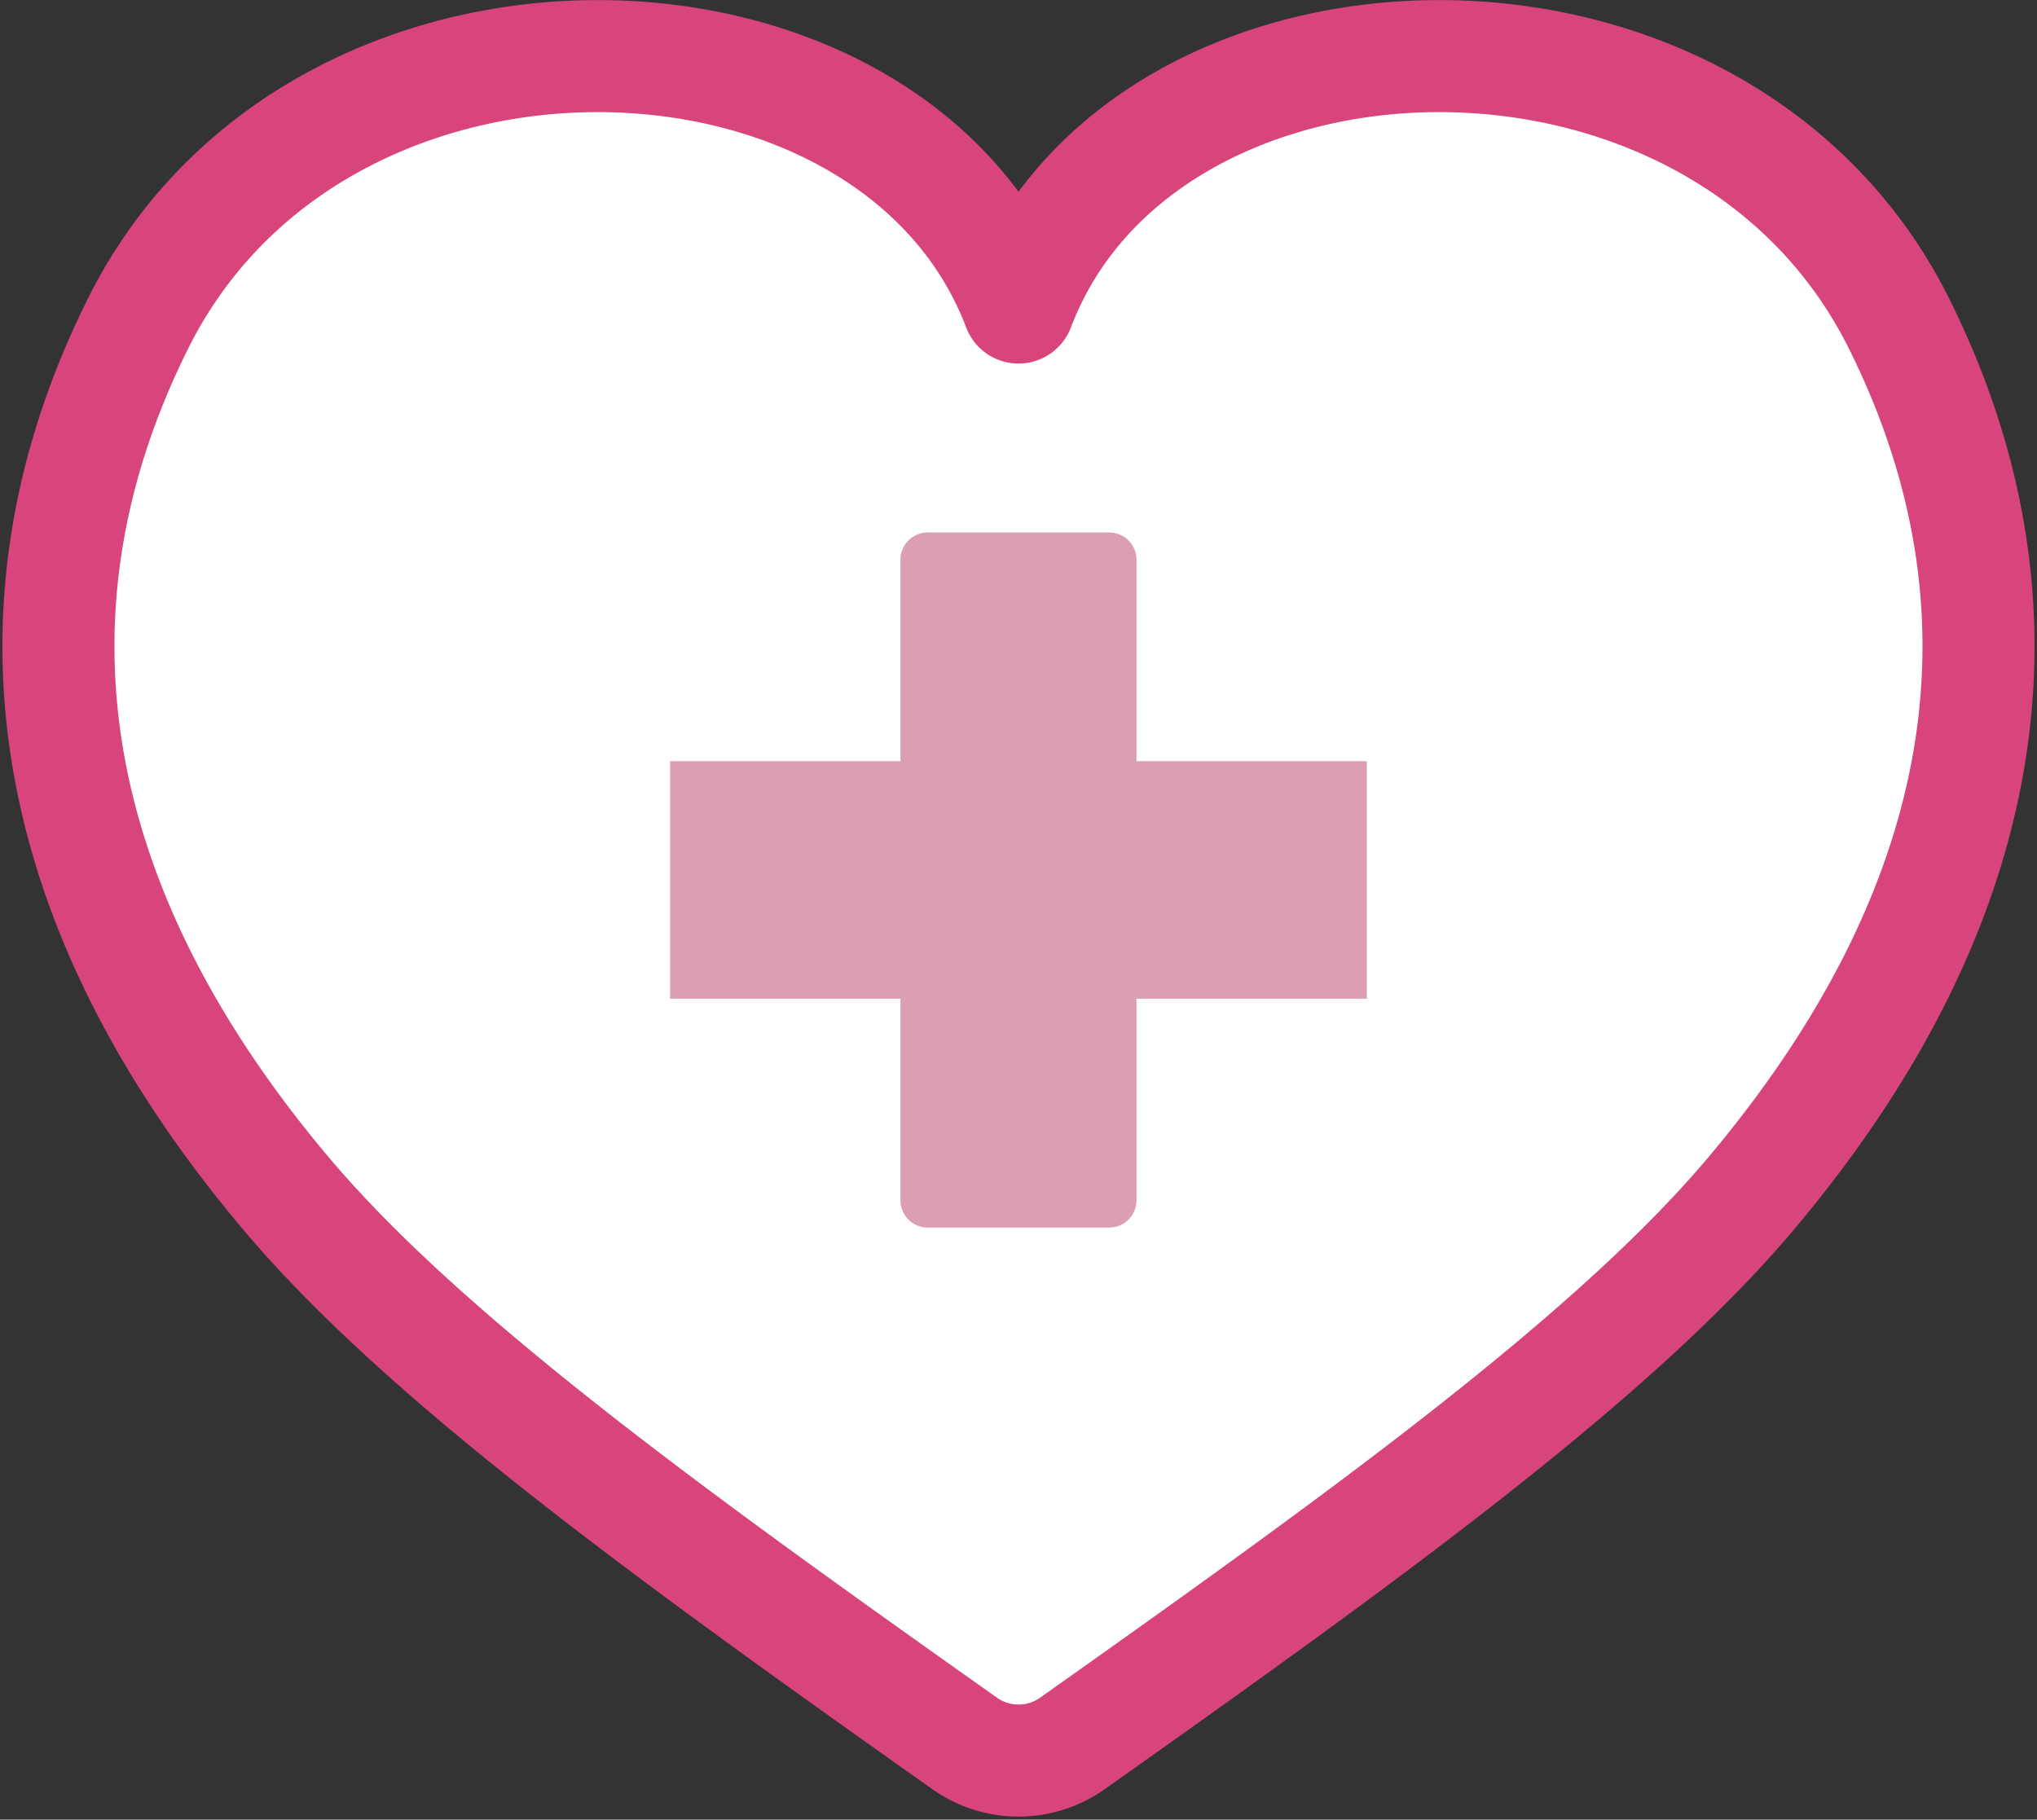
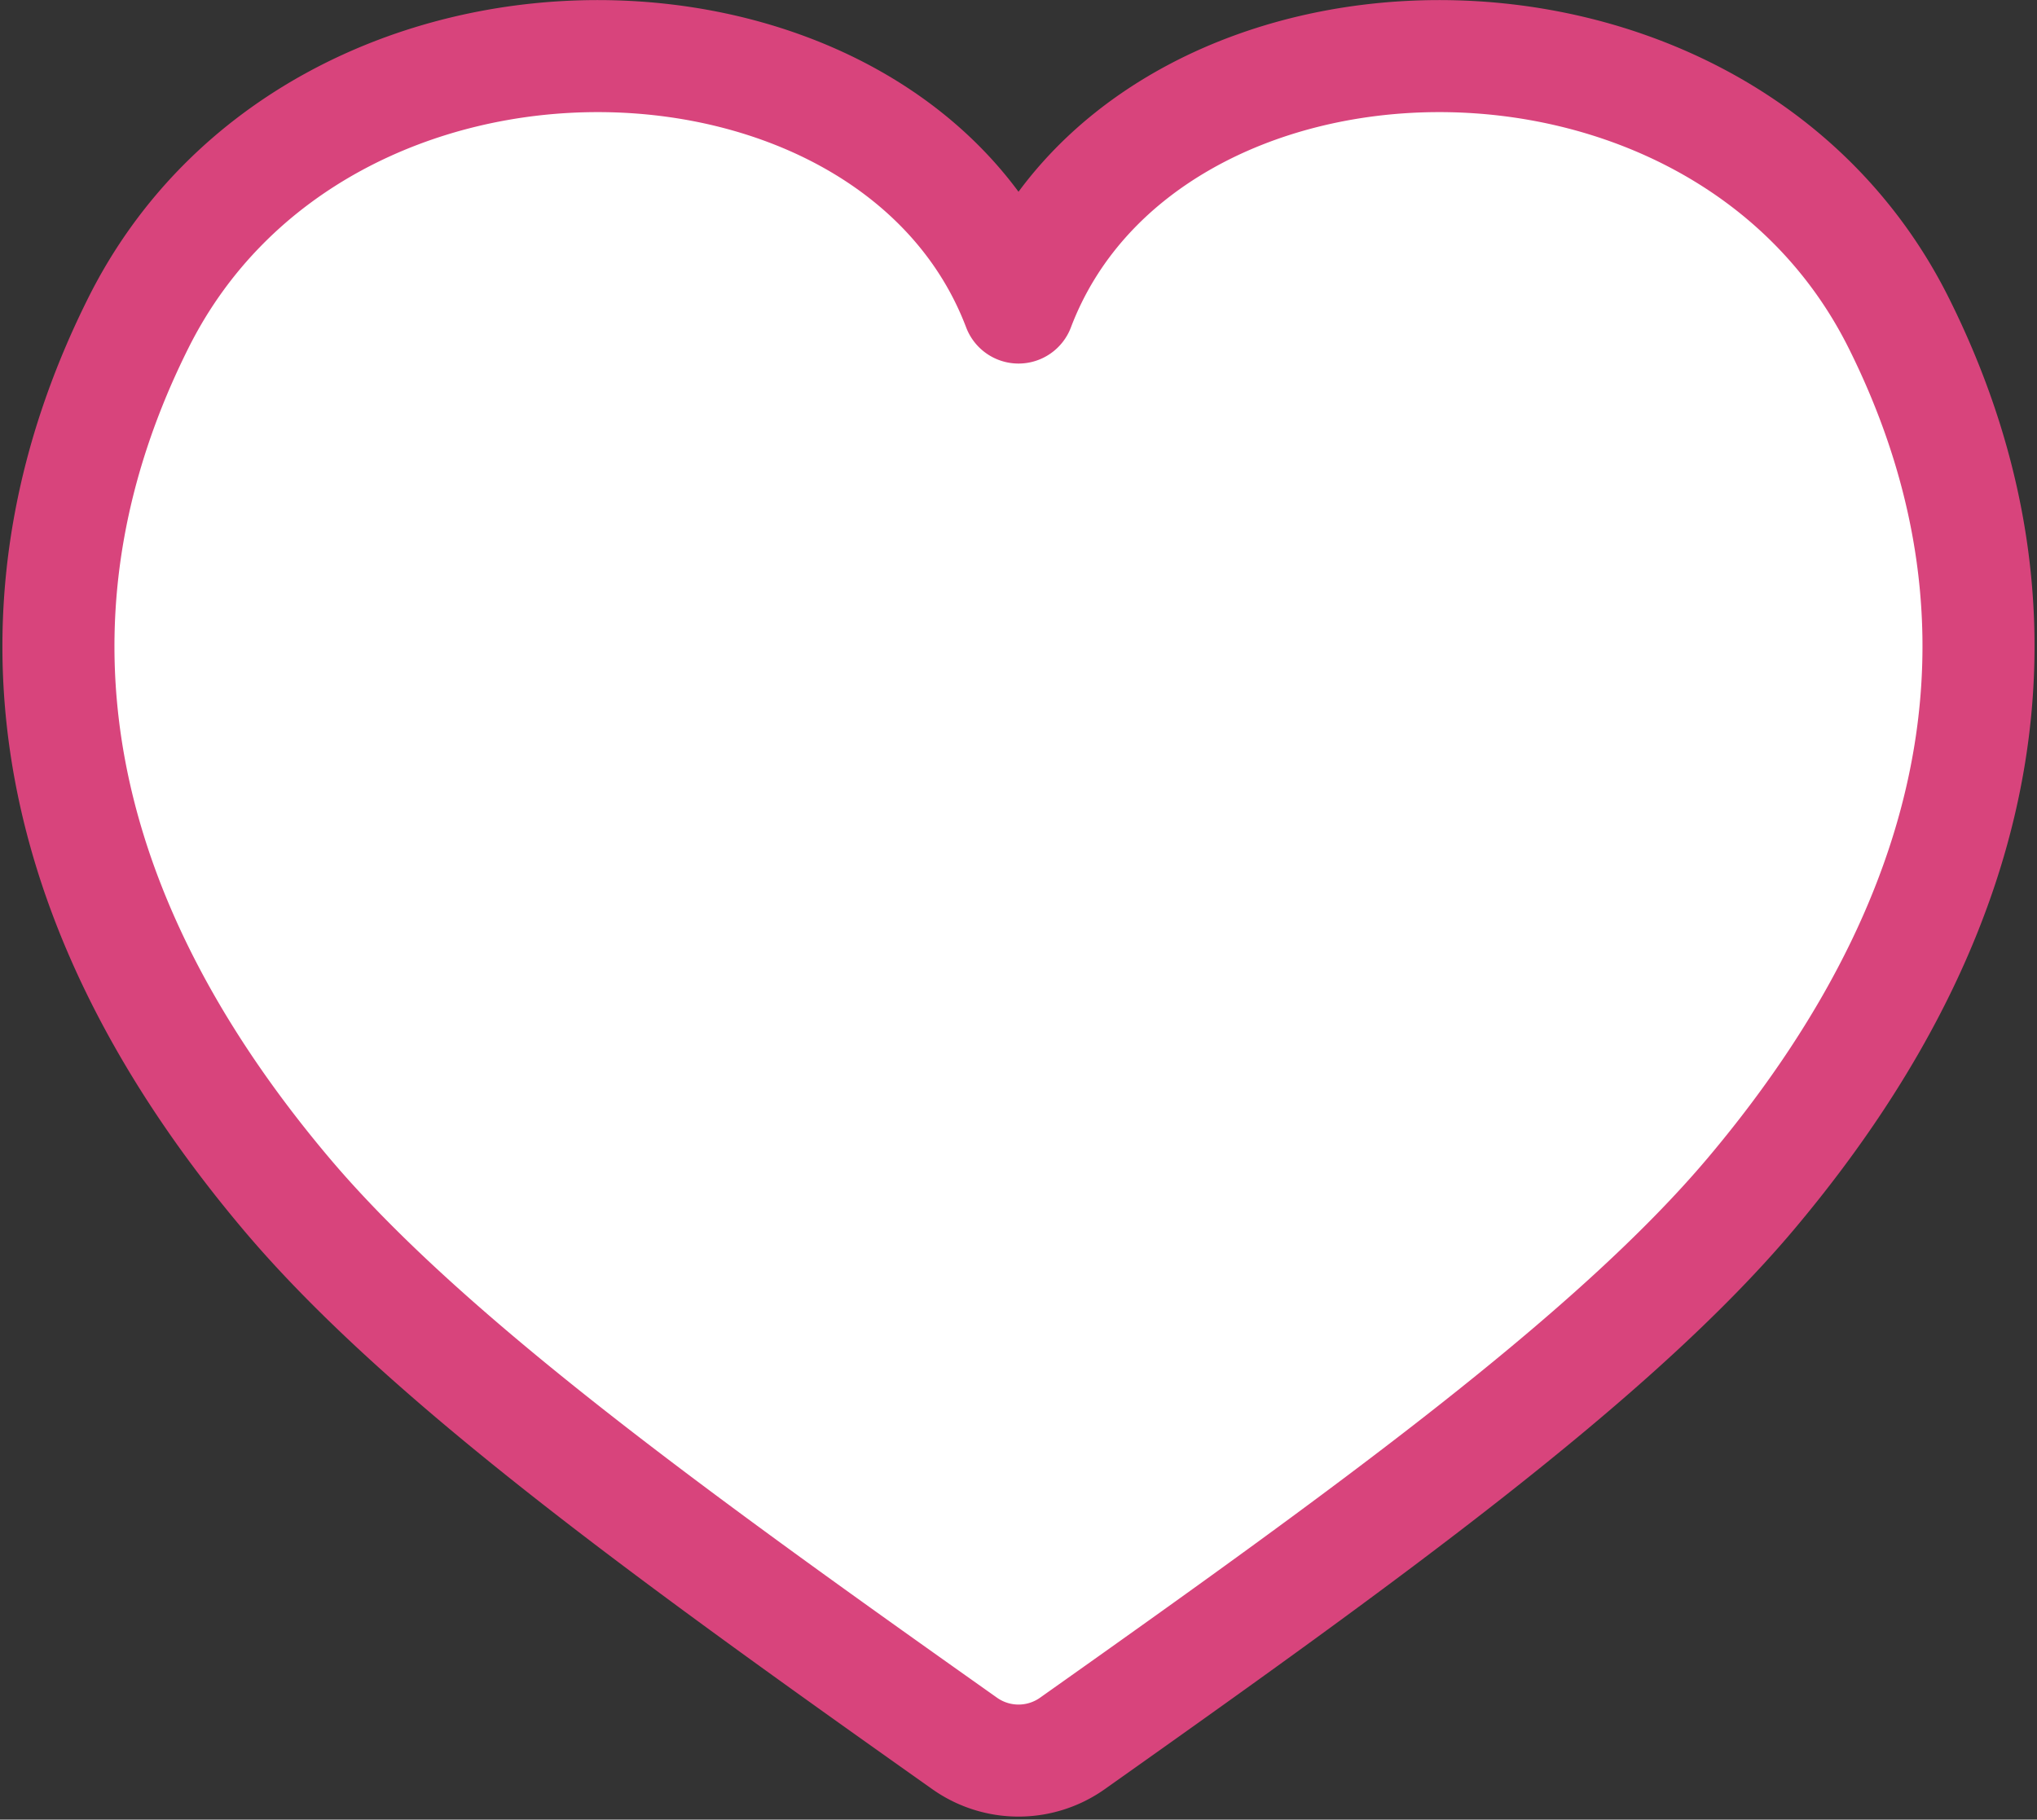
<svg xmlns="http://www.w3.org/2000/svg" width="36.359" height="32.484" viewBox="0 0 36.359 32.484">
  <rect x="0" y="0" width="36.359" height="32.484" fill="#333333" stroke="none" />
  <g id="グループ_1240" data-name="グループ 1240" transform="translate(-219.82 -758.706)">
-     <path id="パス_1669" data-name="パス 1669" d="M16.906,30.853a1.664,1.664,0,0,0,1.922,0c5.227-3.7,9.642-6.884,12.113-9.816,4.6-5.464,5.012-10.786,2.637-15.542C30.333-1,20.084-.623,17.867,5.219,15.649-.623,5.4-1,2.156,5.495-.221,10.25.189,15.573,4.793,21.036,7.264,23.968,11.68,27.155,16.906,30.853Z" transform="translate(220.133 758.977)" fill="#fff" stroke="#d8447c" stroke-linecap="round" stroke-linejoin="round" stroke-width="2" />
-     <rect id="長方形_2079" data-name="長方形 2079" width="3.24" height="11.436" transform="translate(236.379 768.698)" fill="#db9eb5" stroke="#db9eb5" stroke-linecap="round" stroke-linejoin="round" stroke-width="0.973" />
-     <rect id="長方形_2080" data-name="長方形 2080" width="11.436" height="3.24" transform="translate(232.281 772.795)" fill="#db9eb5" stroke="#db9eb5" stroke-width="1" />
+     <path id="パス_1669" data-name="パス 1669" d="M16.906,30.853a1.664,1.664,0,0,0,1.922,0c5.227-3.7,9.642-6.884,12.113-9.816,4.6-5.464,5.012-10.786,2.637-15.542C30.333-1,20.084-.623,17.867,5.219,15.649-.623,5.4-1,2.156,5.495-.221,10.25.189,15.573,4.793,21.036,7.264,23.968,11.68,27.155,16.906,30.853" transform="translate(220.133 758.977)" fill="#fff" stroke="#d8447c" stroke-linecap="round" stroke-linejoin="round" stroke-width="2" />
  </g>
</svg>